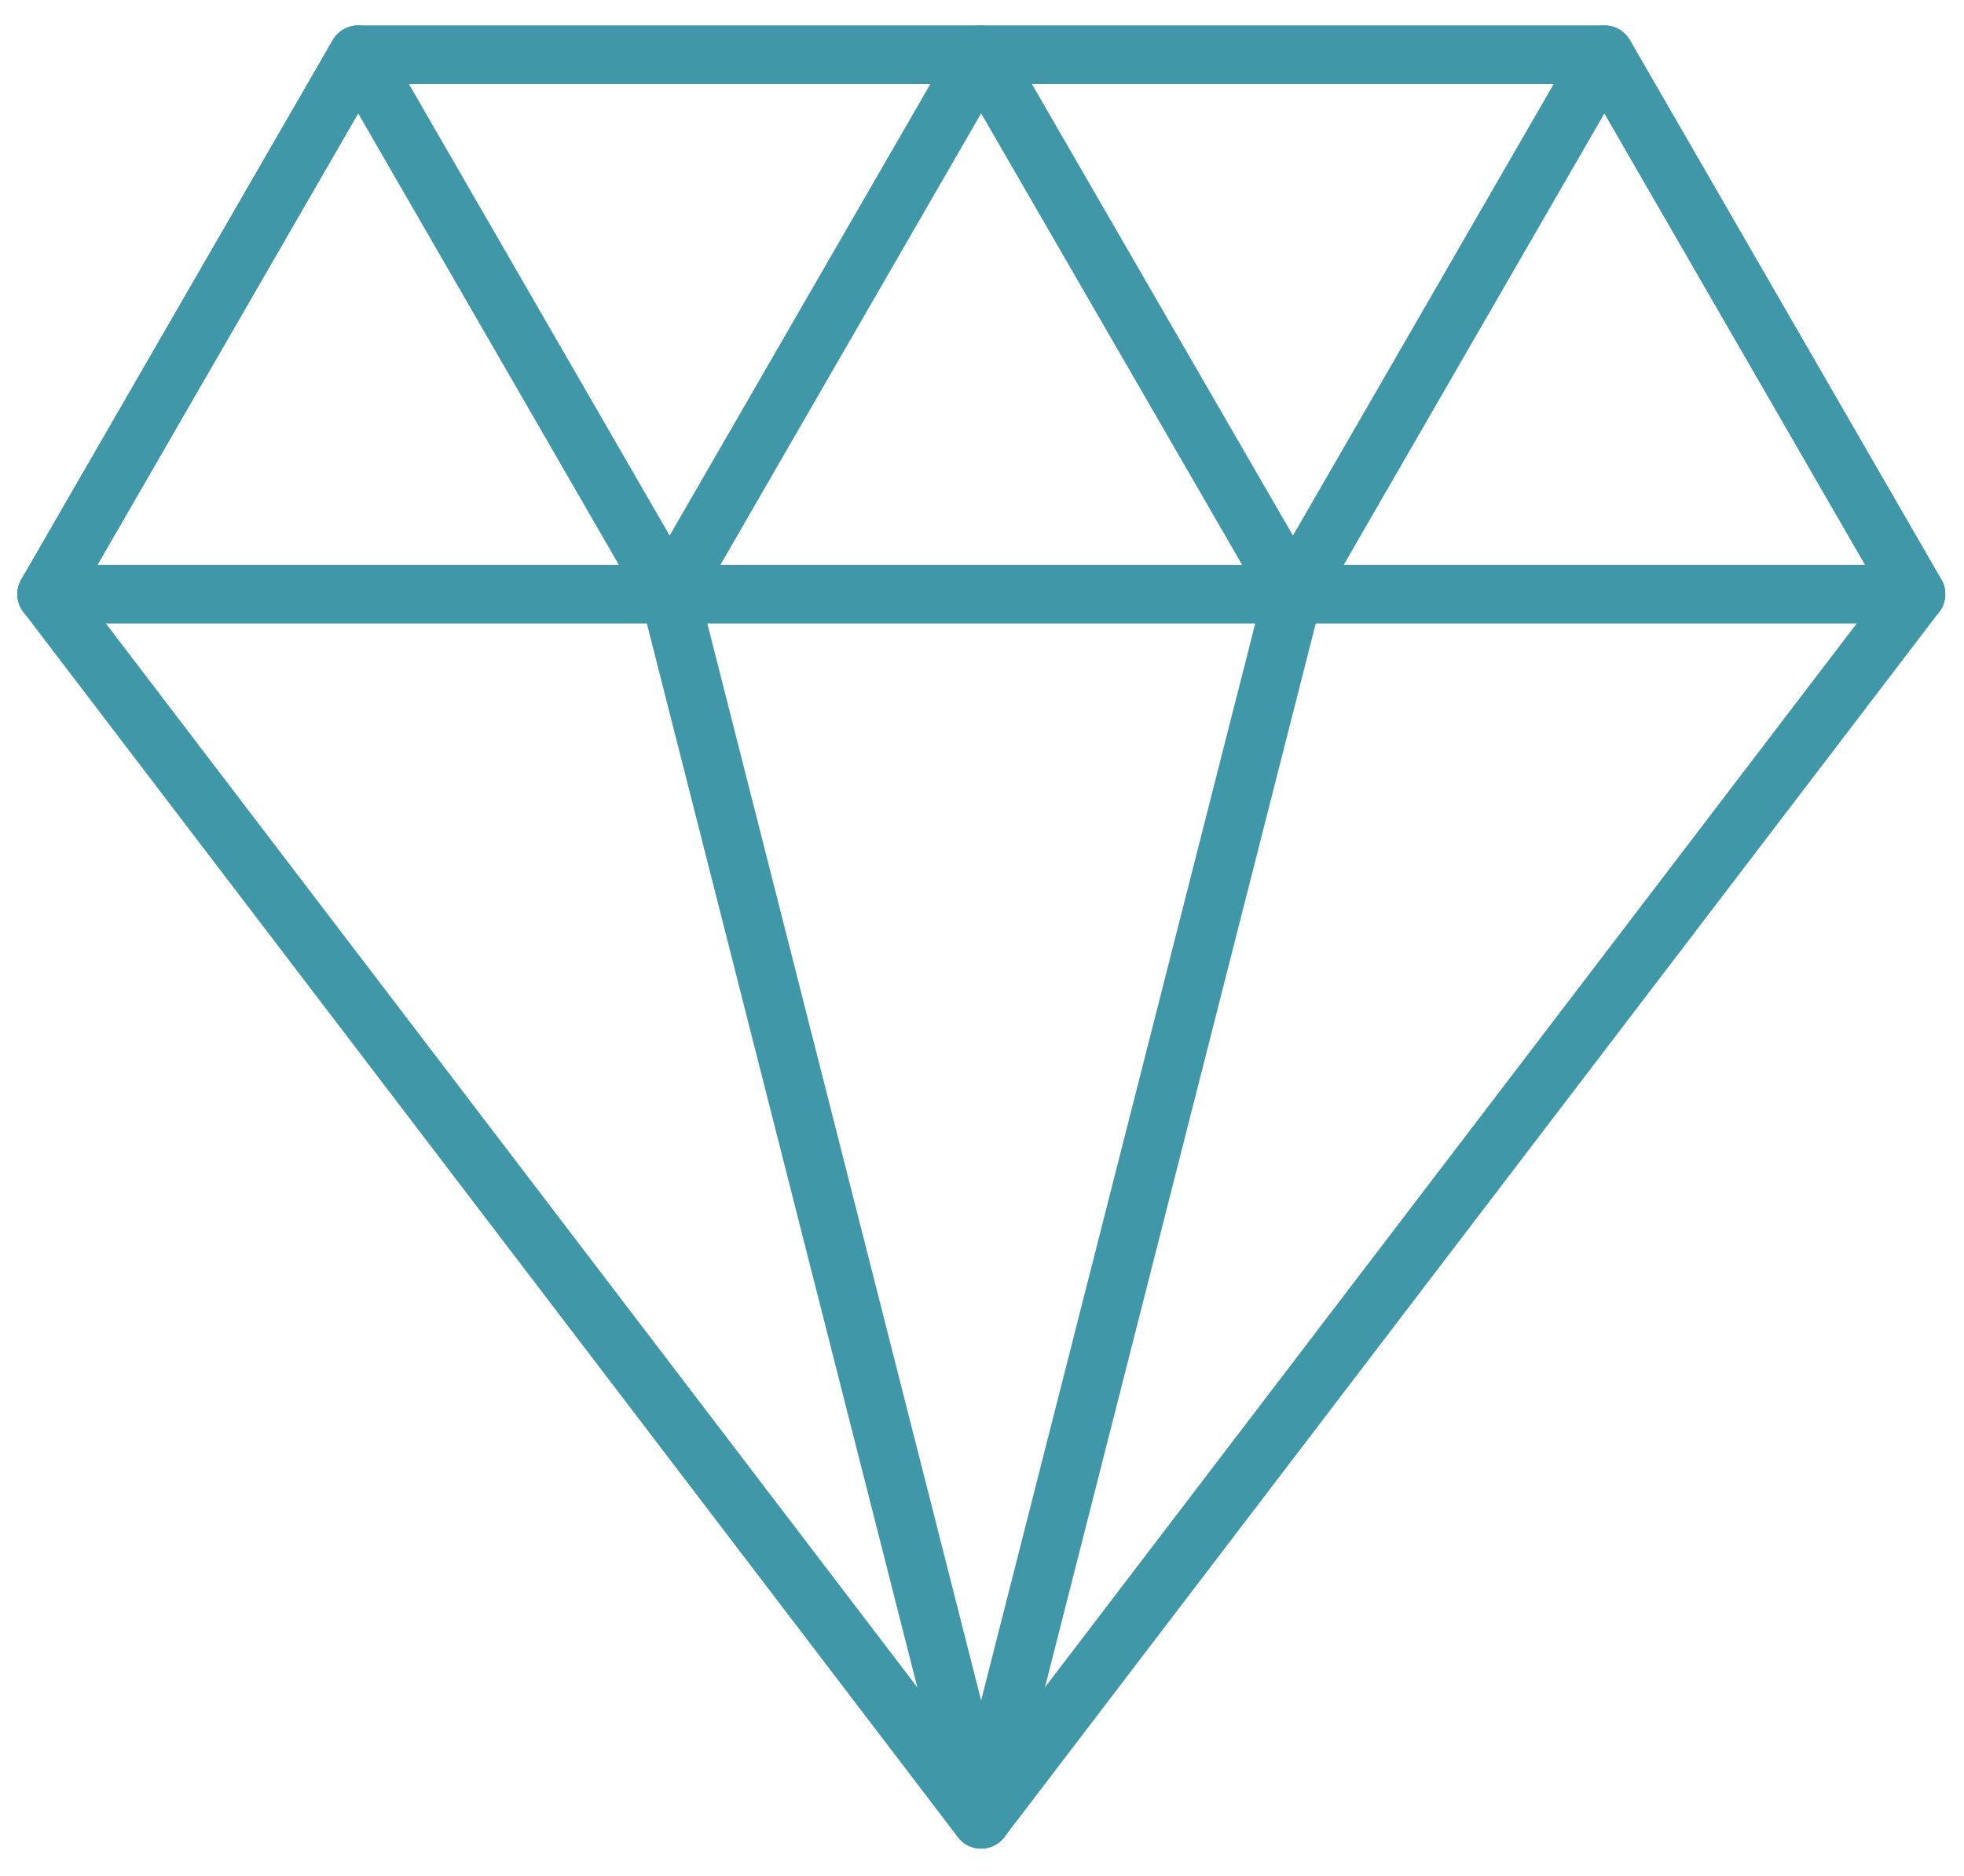
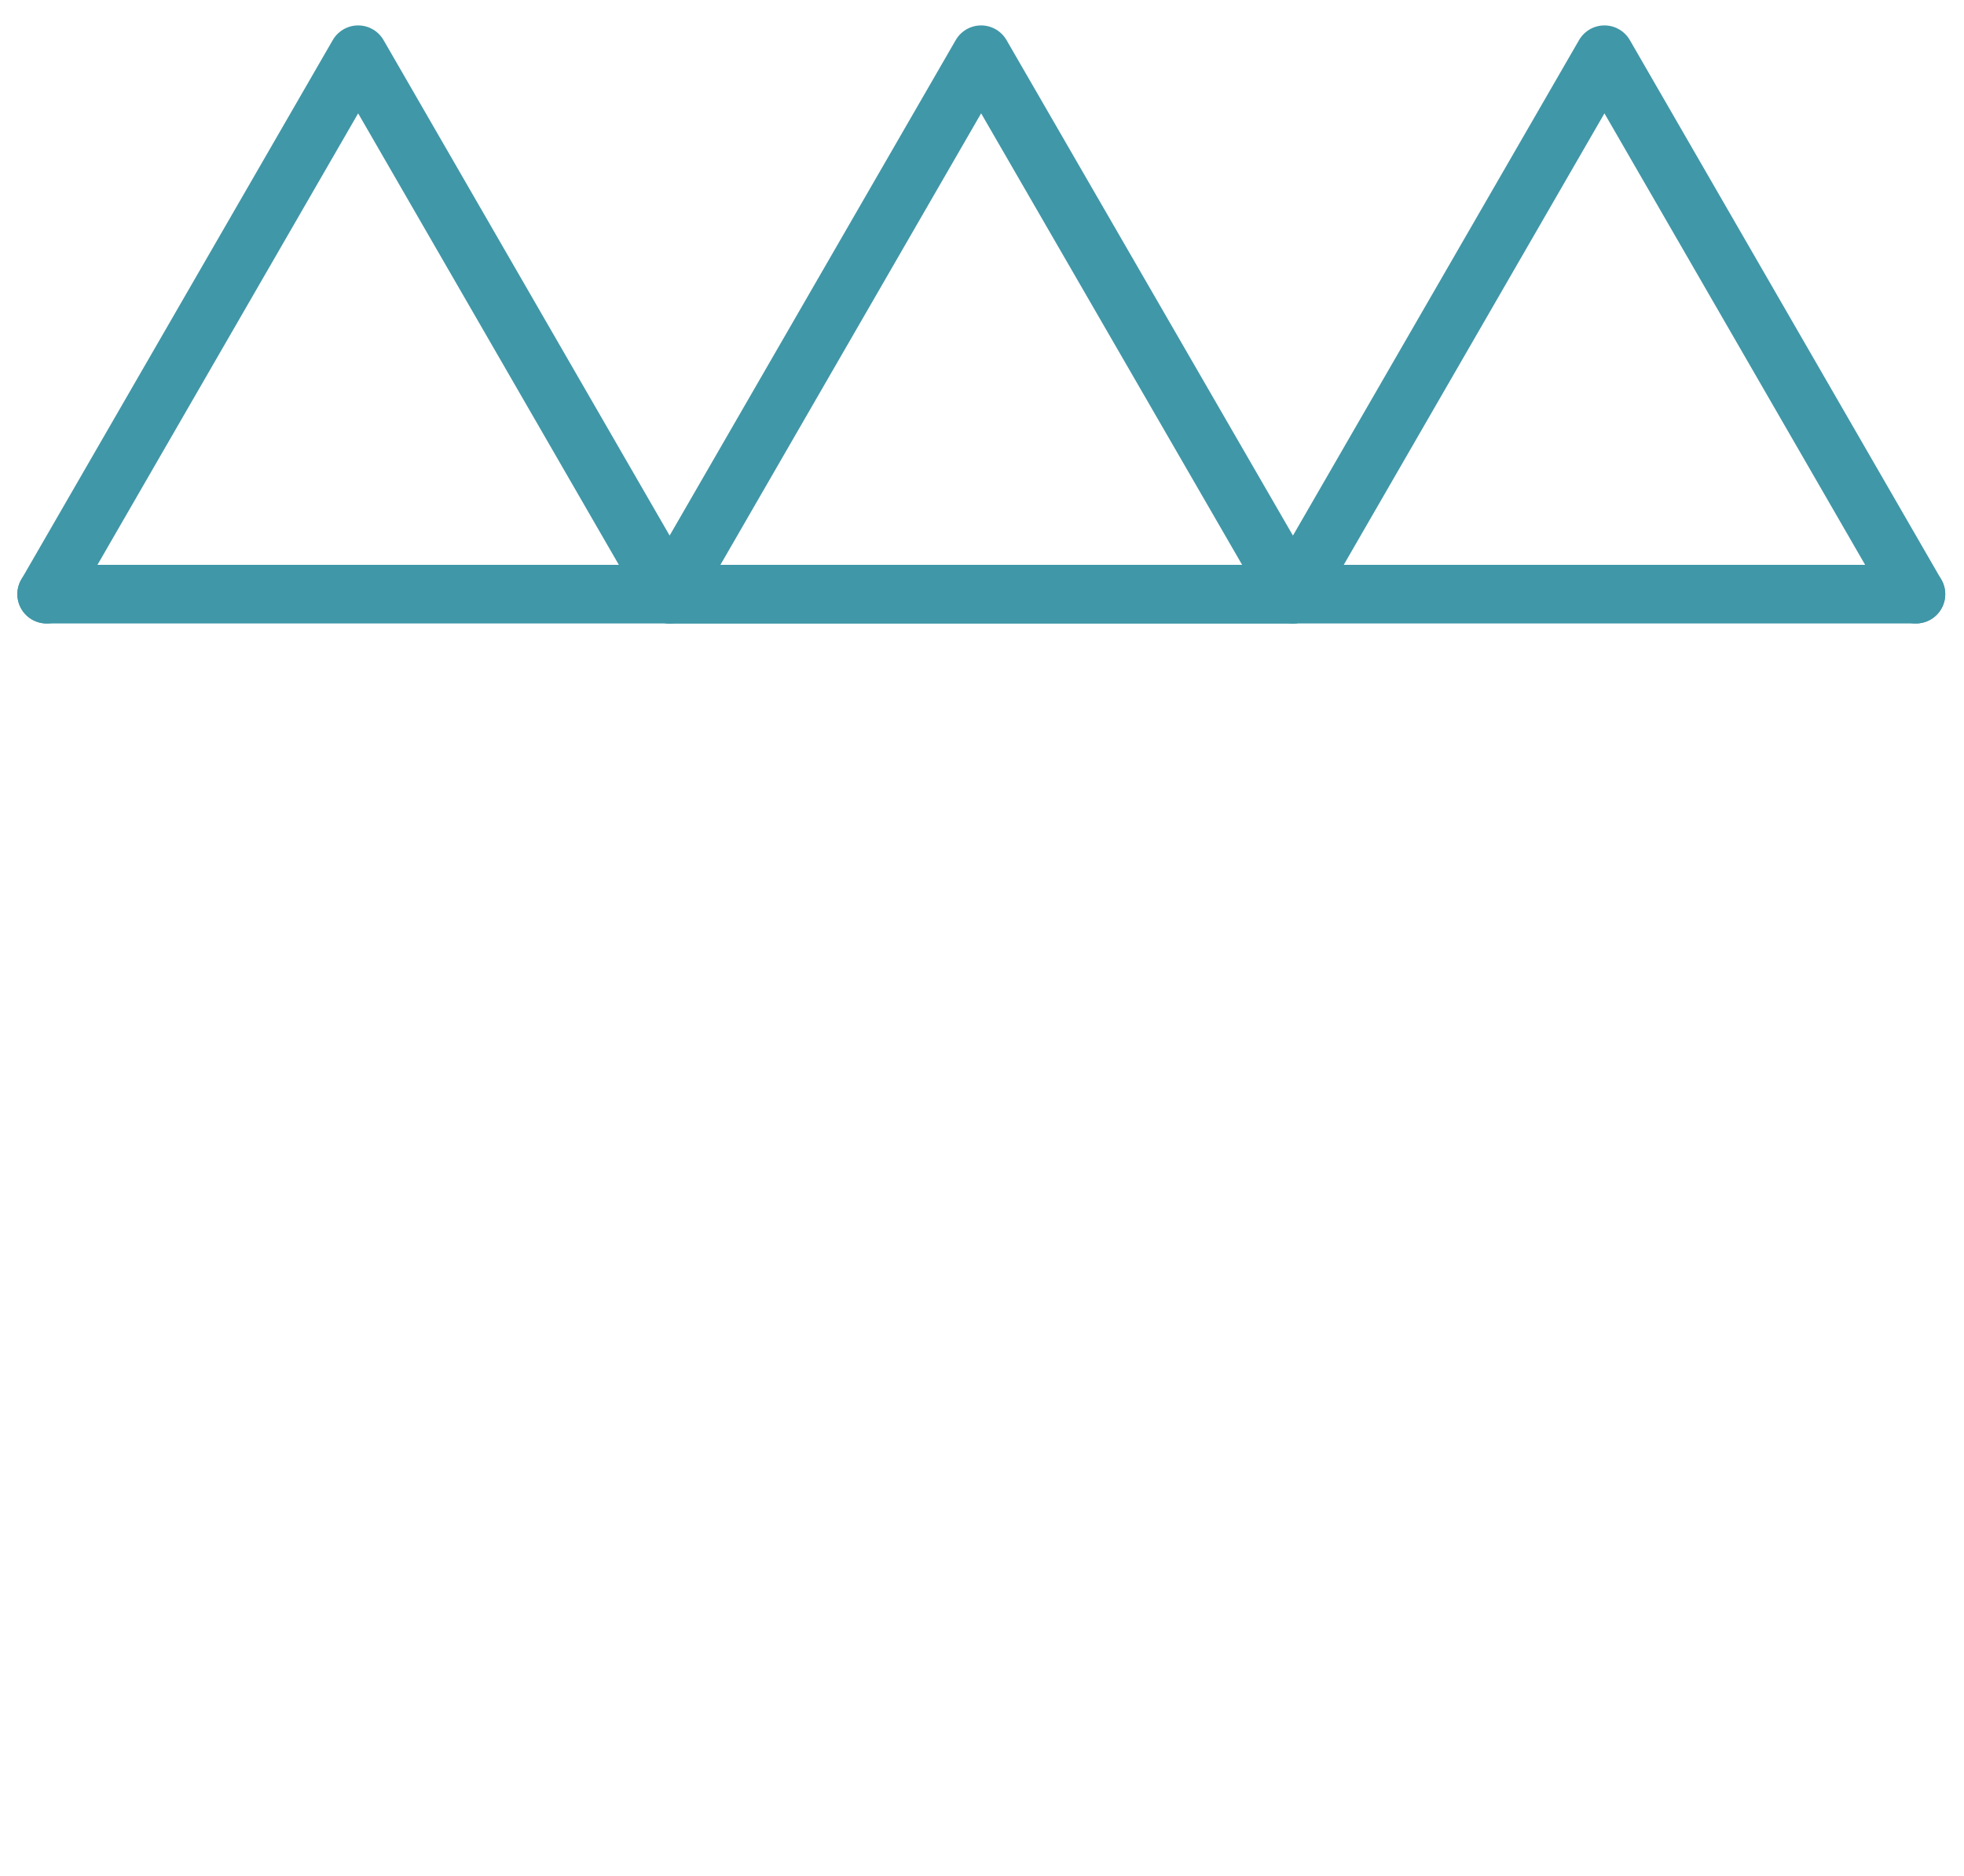
<svg xmlns="http://www.w3.org/2000/svg" width="67" height="64" viewBox="0 0 67 64" fill="none">
  <g id="Layer_1">
-     <path id="Vector" d="M54.734 1.867H33.47H12.218L1.592 20.27L33.47 62.065L65.36 20.27L54.734 1.867Z" stroke="#4097A7" stroke-width="2" stroke-linecap="round" stroke-linejoin="round" />
    <path id="Vector_2" d="M65.36 20.27L54.734 1.867L44.108 20.27L33.47 1.867L22.844 20.27L12.218 1.867L1.592 20.27" stroke="#4097A7" stroke-width="2" stroke-linecap="round" stroke-linejoin="round" />
-     <path id="Vector_3" d="M22.844 20.269L33.47 62.064L44.108 20.269" stroke="#4097A7" stroke-width="2" stroke-linecap="round" stroke-linejoin="round" />
+     <path id="Vector_3" d="M22.844 20.269L44.108 20.269" stroke="#4097A7" stroke-width="2" stroke-linecap="round" stroke-linejoin="round" />
    <path id="Vector_4" d="M1.592 20.269H65.36" stroke="#4097A7" stroke-width="2" stroke-linecap="round" stroke-linejoin="round" />
  </g>
</svg>